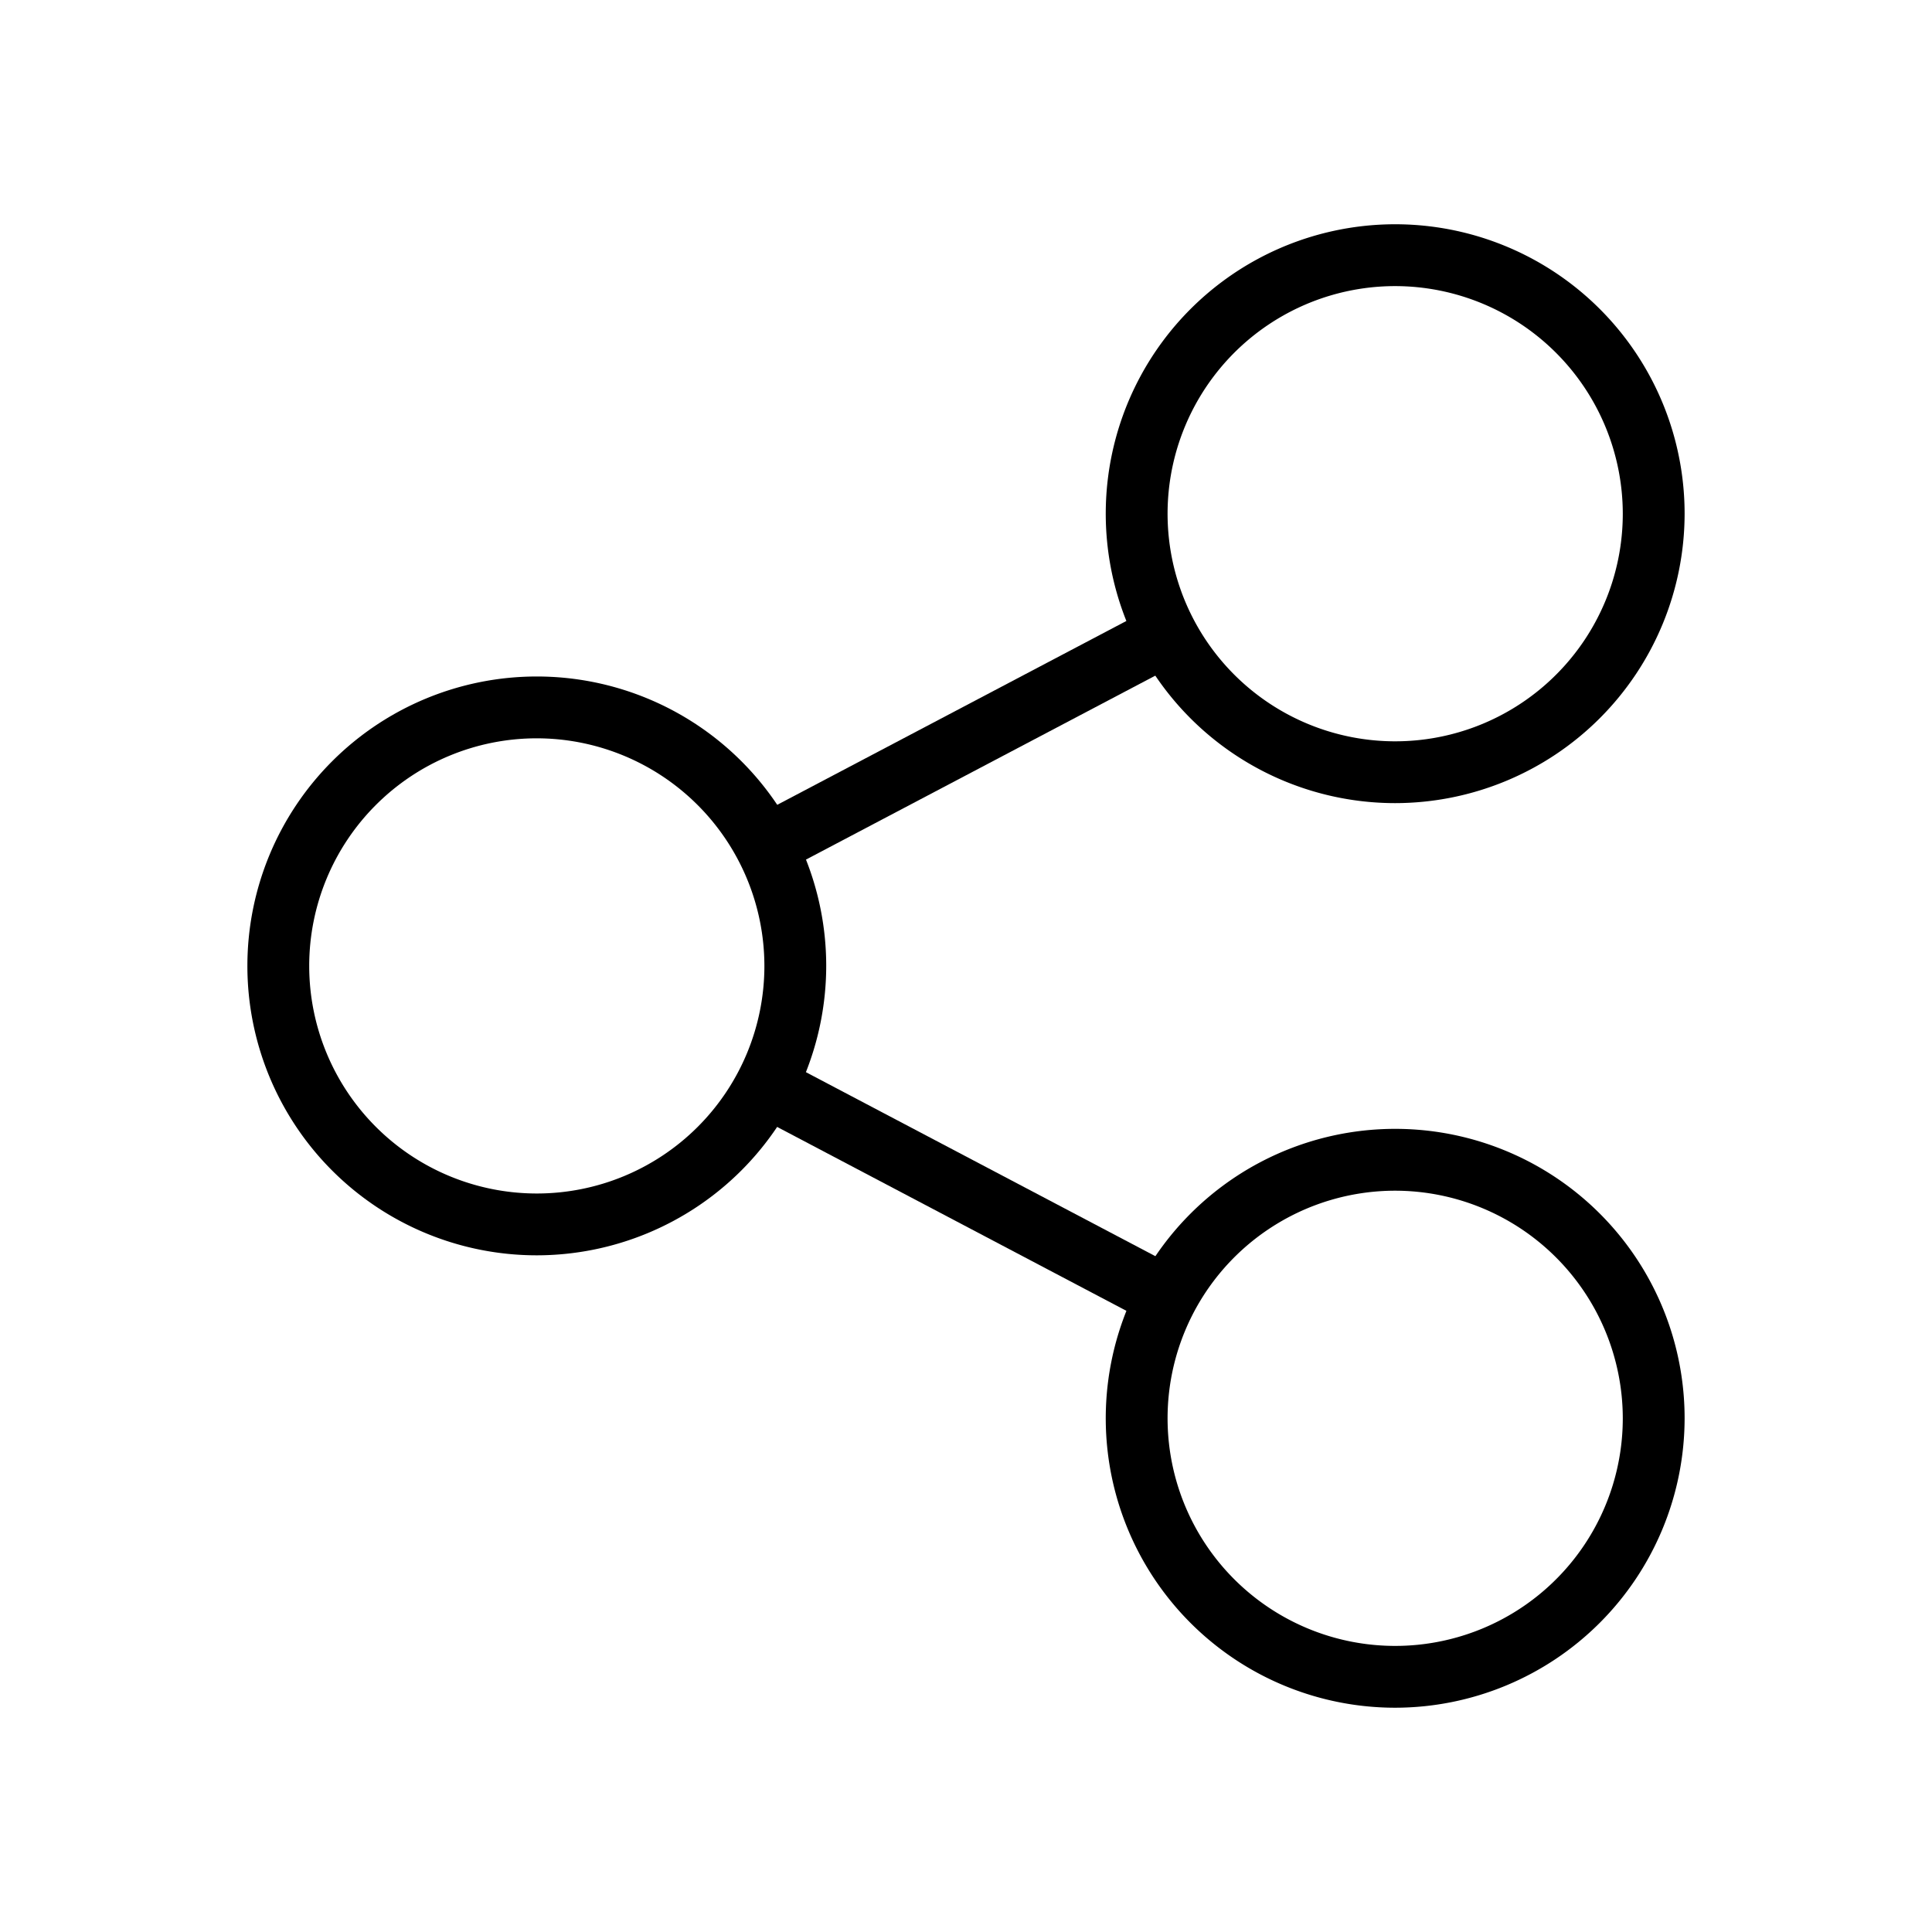
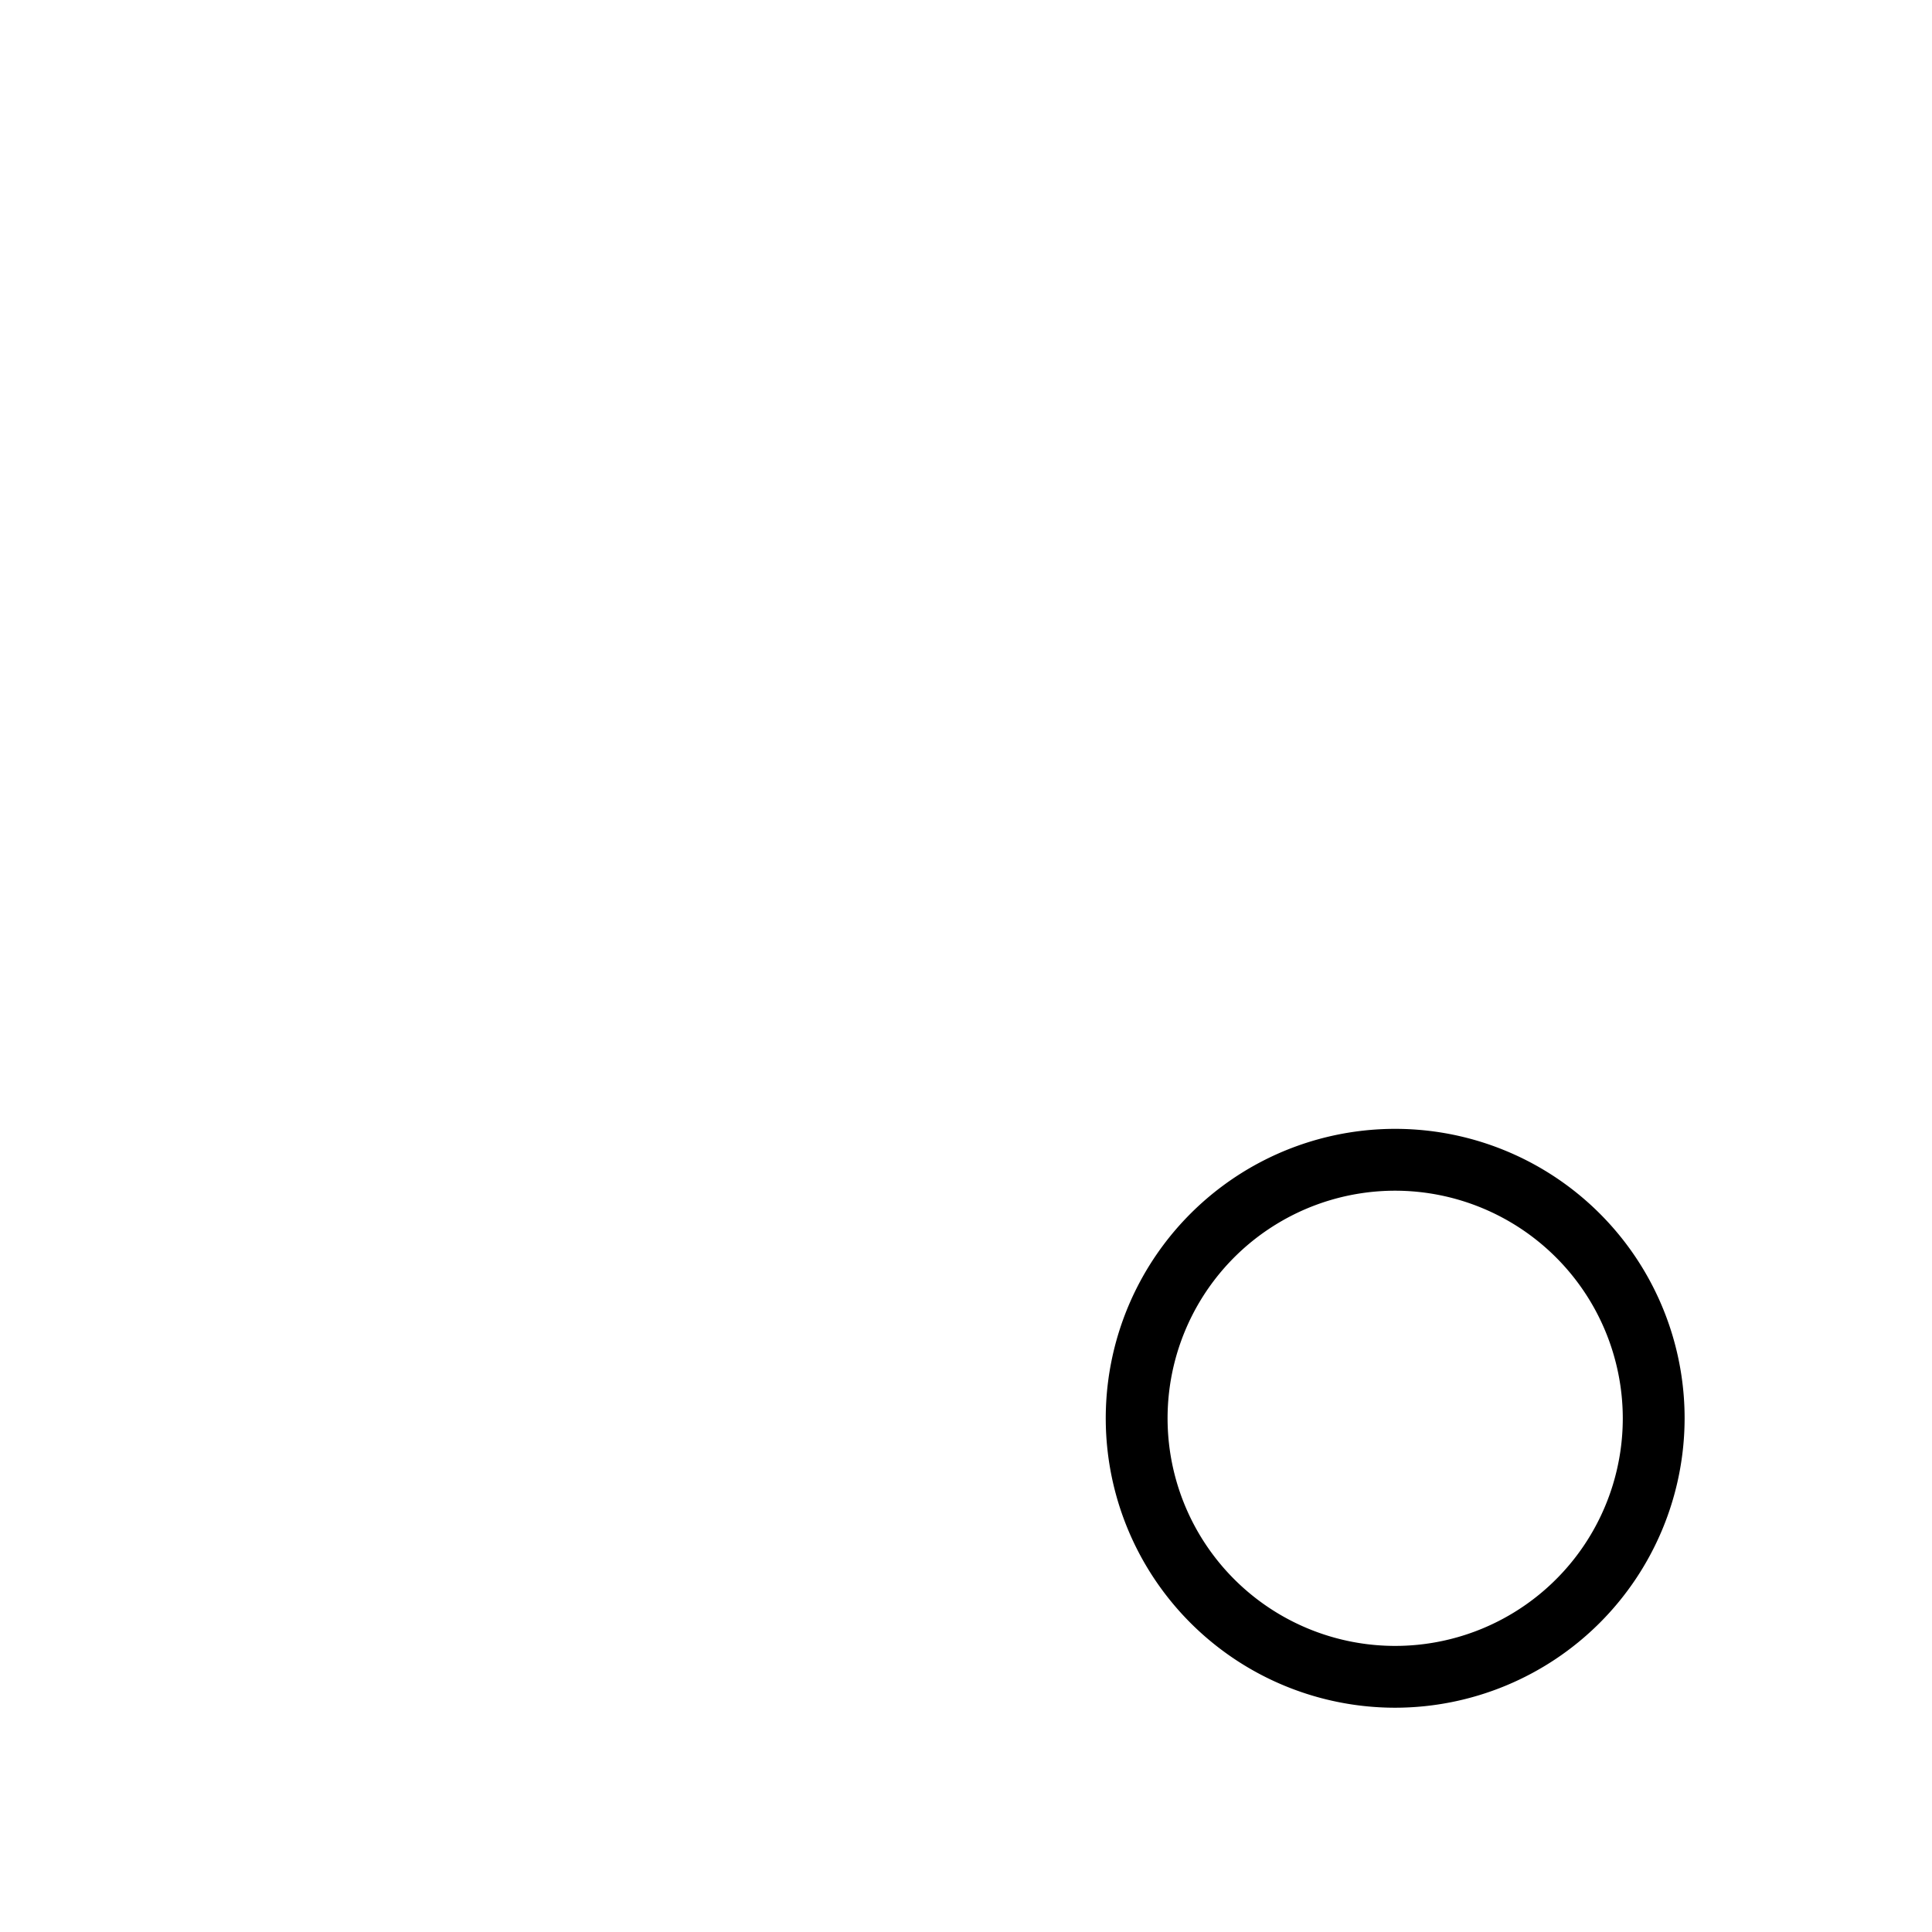
<svg xmlns="http://www.w3.org/2000/svg" width="1024" height="1024" id="Layer_1" viewBox="0 0 125 125" data-name="Layer 1">
-   <path d="m34.73 81.219a18.725 18.725 0 1 1 18.726-18.725 18.745 18.745 0 0 1 -18.726 18.725zm0-33.45a14.725 14.725 0 1 0 14.726 14.725 14.741 14.741 0 0 0 -14.726-14.725z" />
-   <path d="m90.27 51.962a18.726 18.726 0 1 1 18.724-18.725 18.746 18.746 0 0 1 -18.724 18.725zm0-33.451a14.726 14.726 0 1 0 14.724 14.726 14.742 14.742 0 0 0 -14.724-14.726z" />
  <path d="m90.27 110.489a18.726 18.726 0 1 1 18.724-18.726 18.747 18.747 0 0 1 -18.724 18.726zm0-33.451a14.726 14.726 0 1 0 14.724 14.725 14.742 14.742 0 0 0 -14.724-14.725z" />
-   <path d="m60.499 62.464h4.001v29.329h-4.001z" transform="matrix(.466 -.885 .885 .466 -34.872 96.461)" />
-   <path d="m47.839 45.865h29.321v4.001h-29.321z" transform="matrix(.885 -.466 .466 .885 -15.108 34.661)" />
</svg>